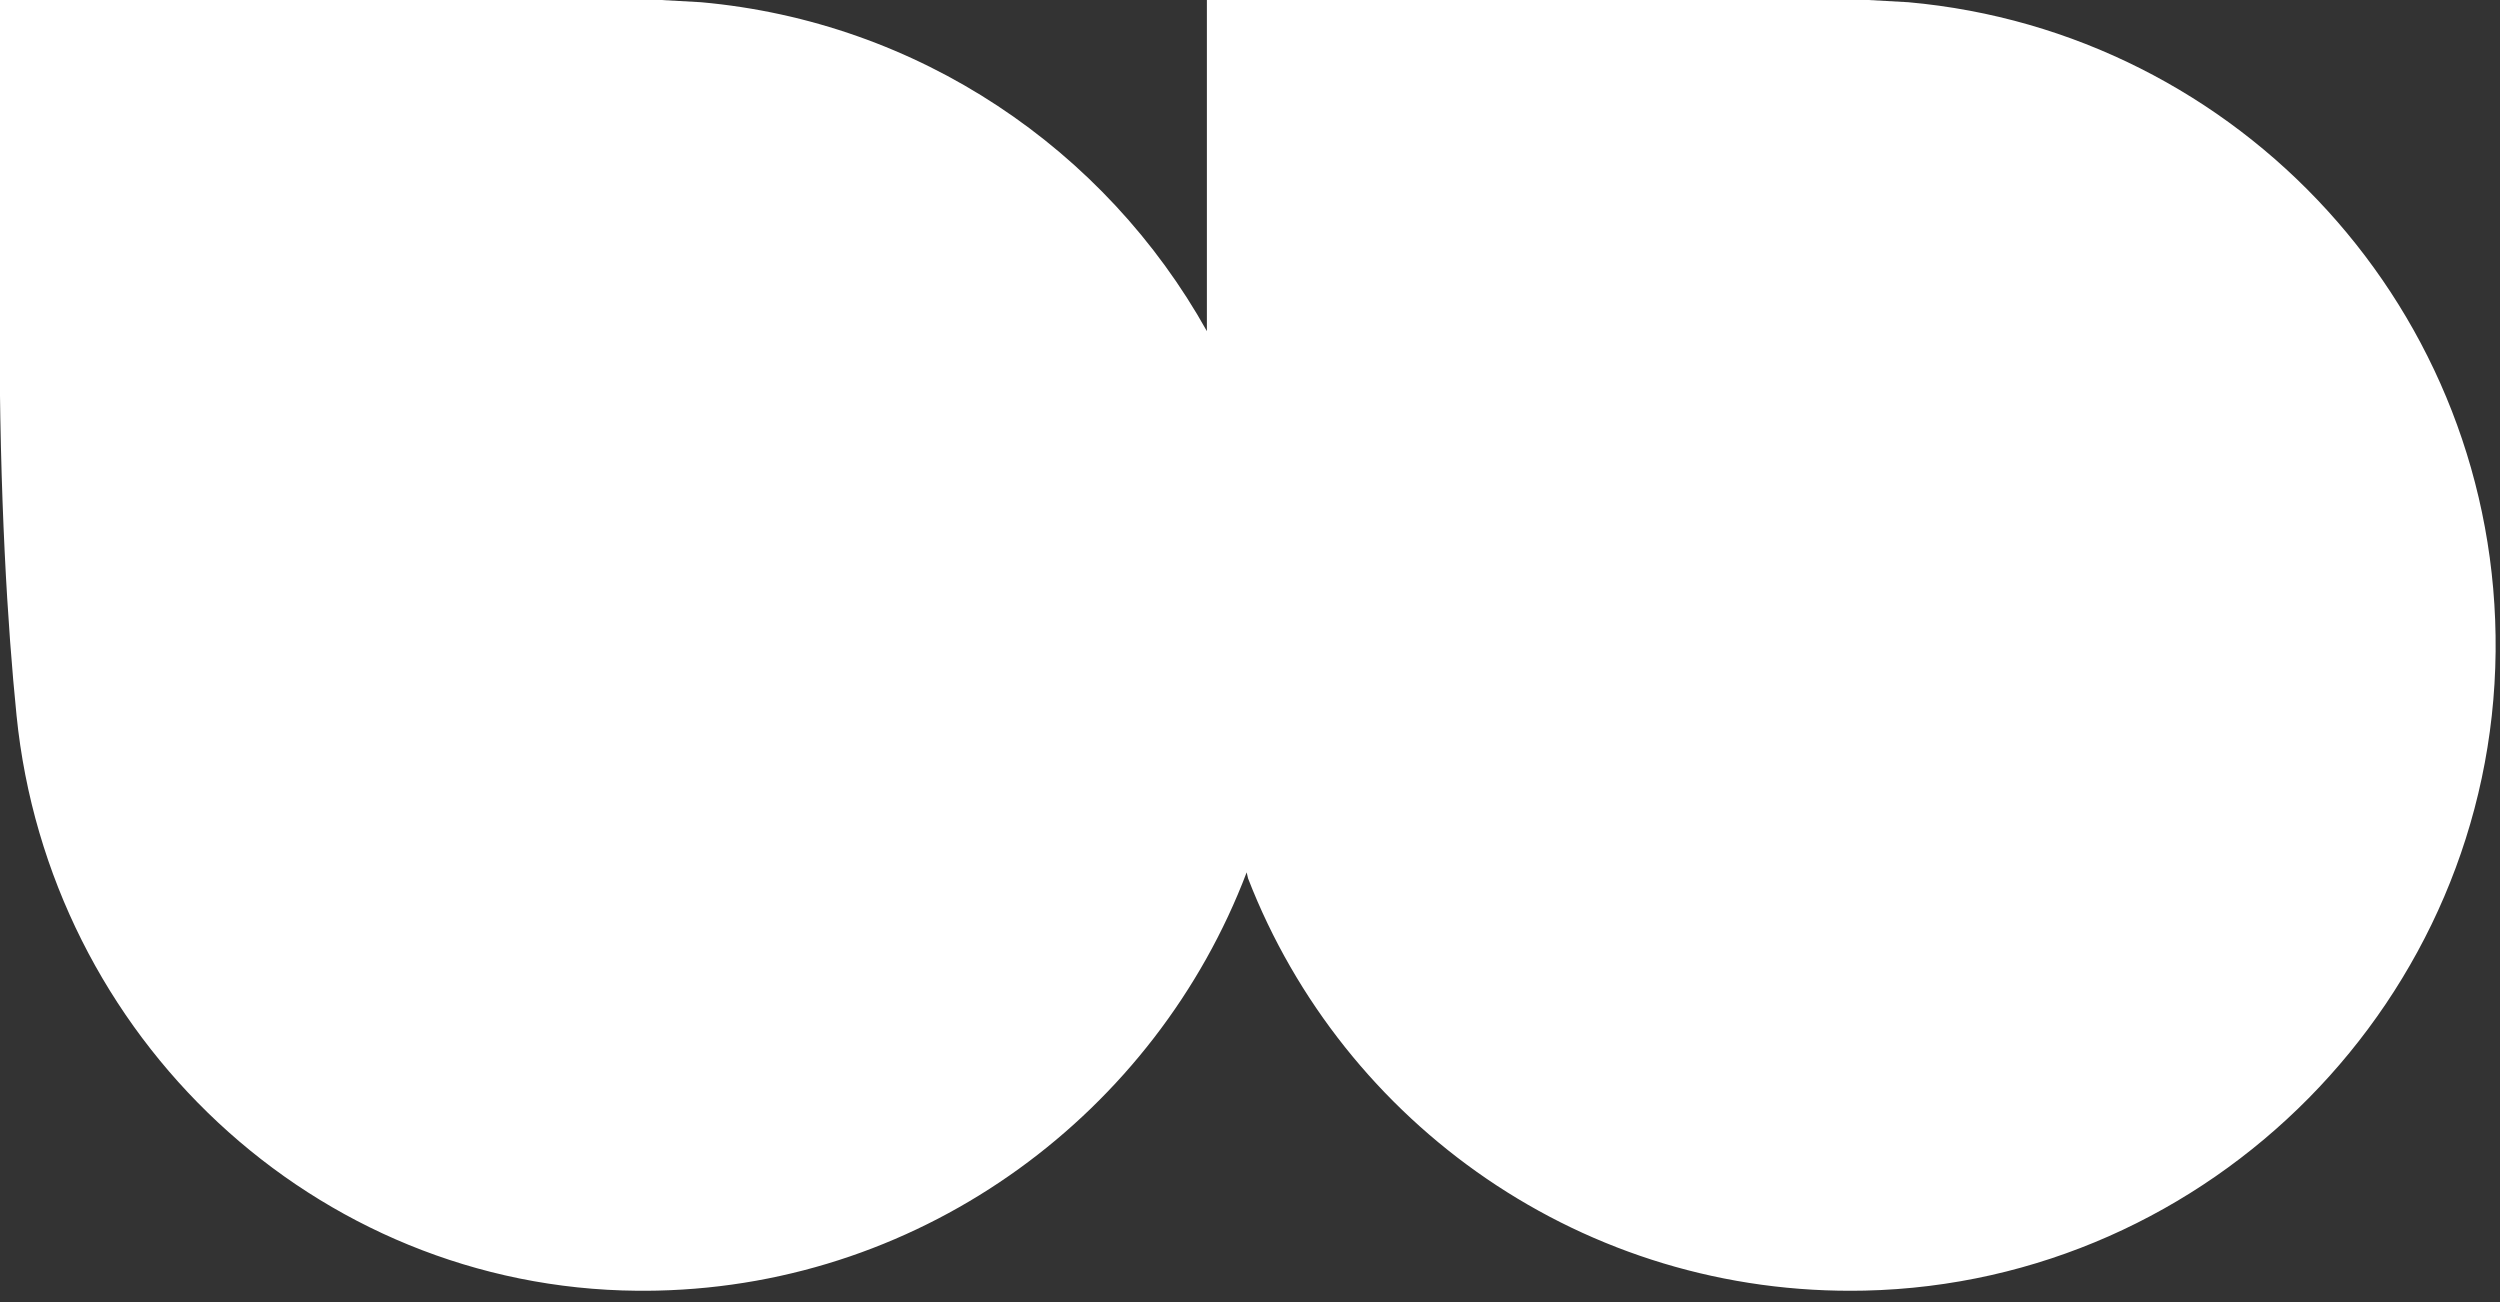
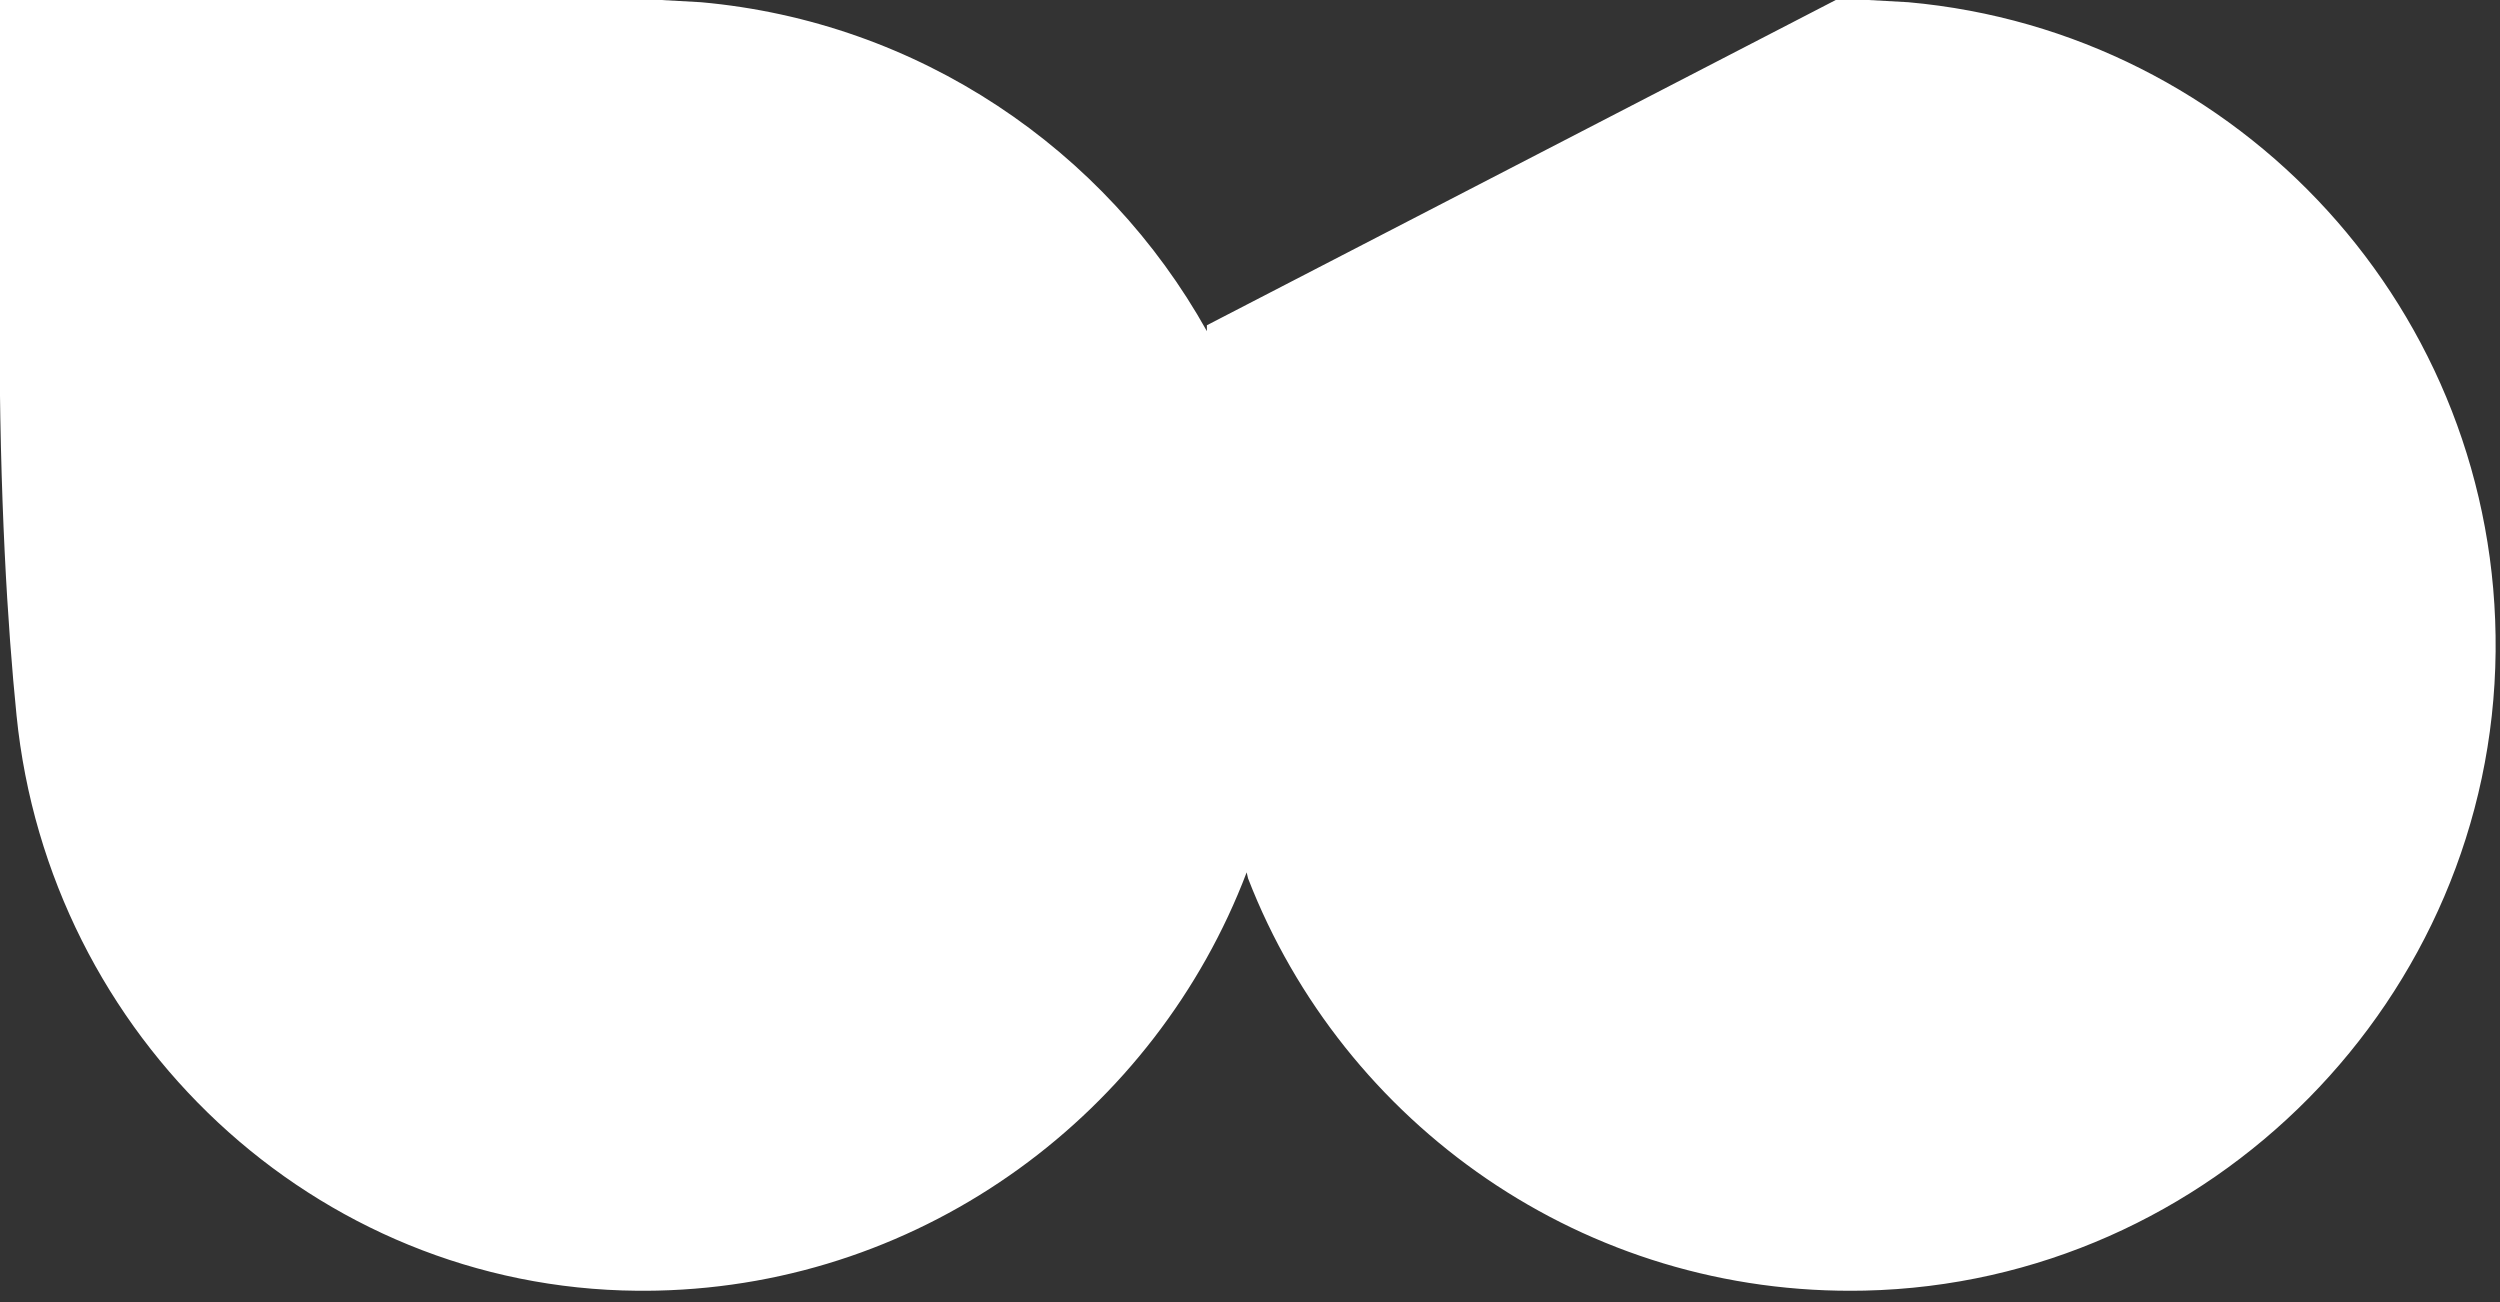
<svg xmlns="http://www.w3.org/2000/svg" width="100%" height="100%" viewBox="0 0 167 87" version="1.1" xml:space="preserve" style="fill-rule:evenodd;clip-rule:evenodd;stroke-linejoin:round;stroke-miterlimit:2;">
  <rect x="0" y="0" width="167" height="87" fill="#333333" stroke="none" />
  <g transform="matrix(1,0,0,1,-1653.33,-100)">
    <g transform="matrix(0.701,0,0,0.701,1733.95,164.871)">
-       <path d="M3.79,-9.411C-4.87,13.383 -26.76,29.881 -52.376,30.445C-53.012,30.459 -53.647,30.463 -54.279,30.458C-85.017,30.206 -110.349,6.229 -113.43,-24.356C-114.285,-32.849 -115.052,-45.06 -115.052,-61.547L-115.052,-92.564L-55.079,-92.564C-54.641,-92.573 -54.203,-92.581 -53.763,-92.581C-53.324,-92.581 -52.886,-92.573 -52.448,-92.564L-48.222,-92.33C-27.458,-90.476 -9.664,-78.308 0,-60.984C0,-61.171 0,-61.359 0,-61.547L0,-92.564L59.973,-92.564C60.411,-92.573 60.849,-92.581 61.289,-92.581C61.728,-92.581 62.166,-92.573 62.604,-92.564L66.83,-92.33C98.41,-89.51 123.122,-62.832 122.806,-30.446C122.484,2.556 95.672,29.718 62.676,30.445C35.943,31.034 12.993,14.558 3.923,-8.837C3.923,-8.837 3.875,-9.025 3.79,-9.411Z" style="fill:white;" />
+       <path d="M3.79,-9.411C-4.87,13.383 -26.76,29.881 -52.376,30.445C-53.012,30.459 -53.647,30.463 -54.279,30.458C-85.017,30.206 -110.349,6.229 -113.43,-24.356C-114.285,-32.849 -115.052,-45.06 -115.052,-61.547L-115.052,-92.564L-55.079,-92.564C-54.641,-92.573 -54.203,-92.581 -53.763,-92.581C-53.324,-92.581 -52.886,-92.573 -52.448,-92.564L-48.222,-92.33C-27.458,-90.476 -9.664,-78.308 0,-60.984C0,-61.171 0,-61.359 0,-61.547L59.973,-92.564C60.411,-92.573 60.849,-92.581 61.289,-92.581C61.728,-92.581 62.166,-92.573 62.604,-92.564L66.83,-92.33C98.41,-89.51 123.122,-62.832 122.806,-30.446C122.484,2.556 95.672,29.718 62.676,30.445C35.943,31.034 12.993,14.558 3.923,-8.837C3.923,-8.837 3.875,-9.025 3.79,-9.411Z" style="fill:white;" />
    </g>
  </g>
</svg>